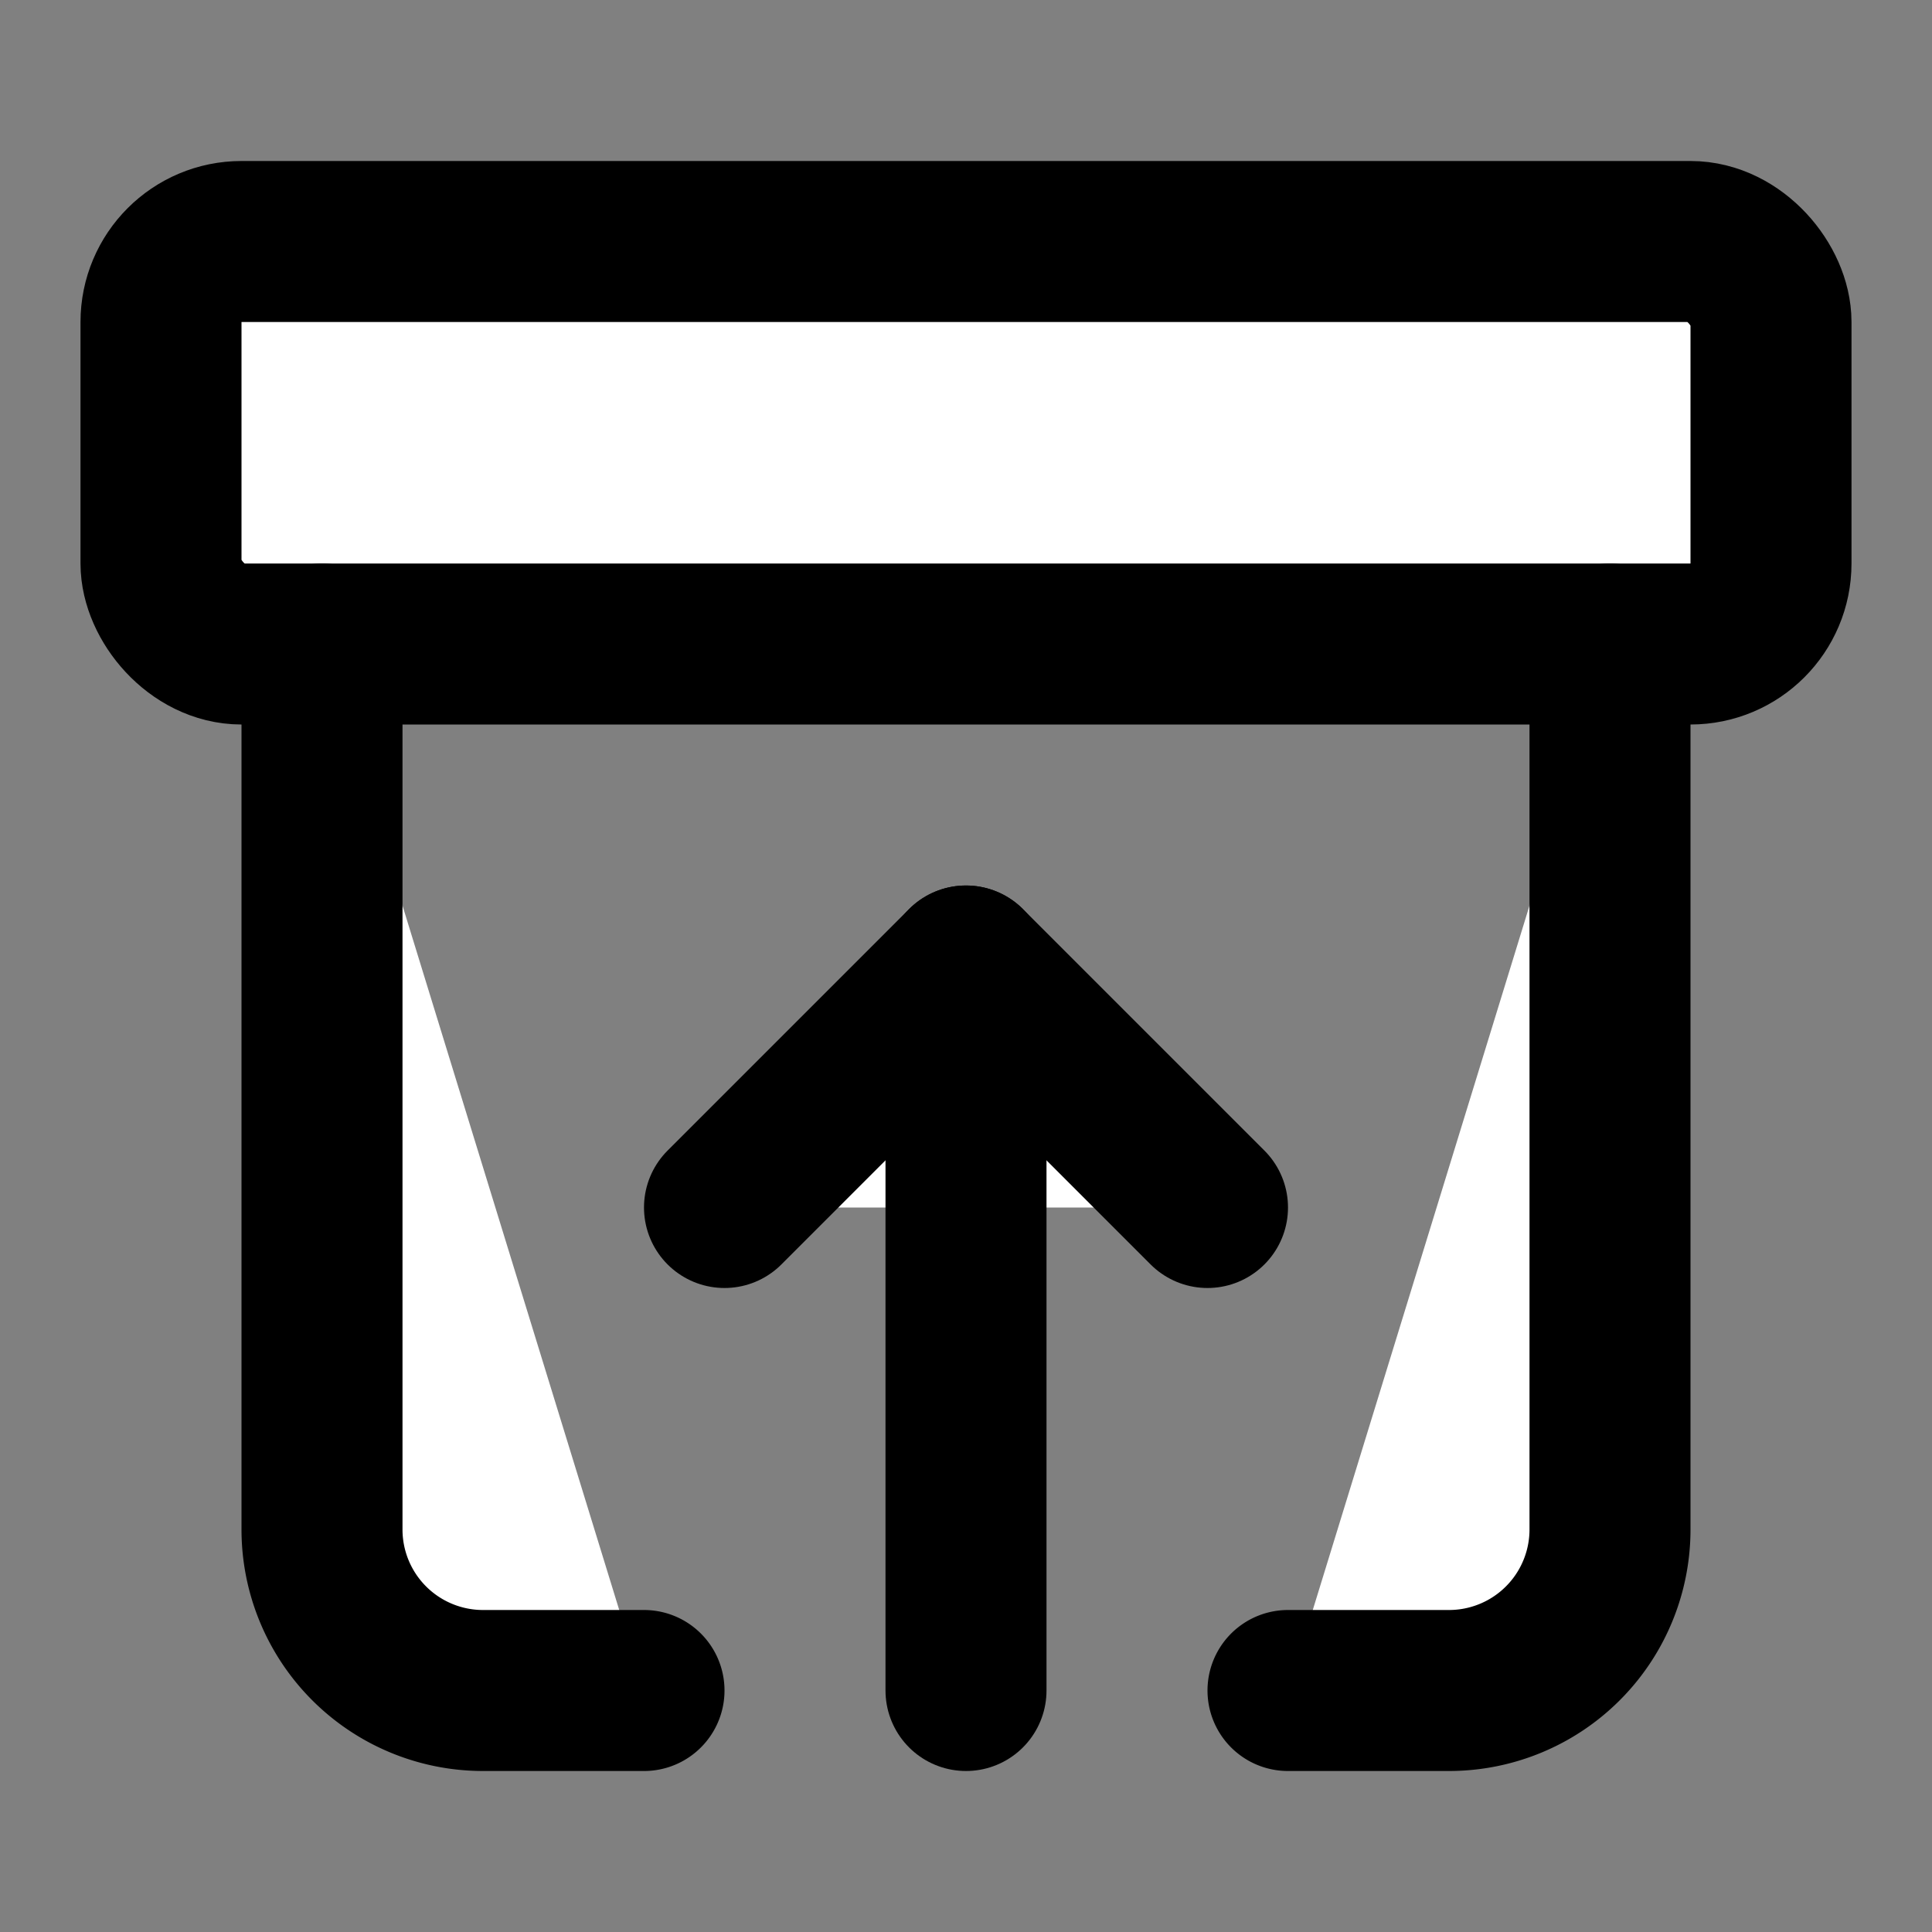
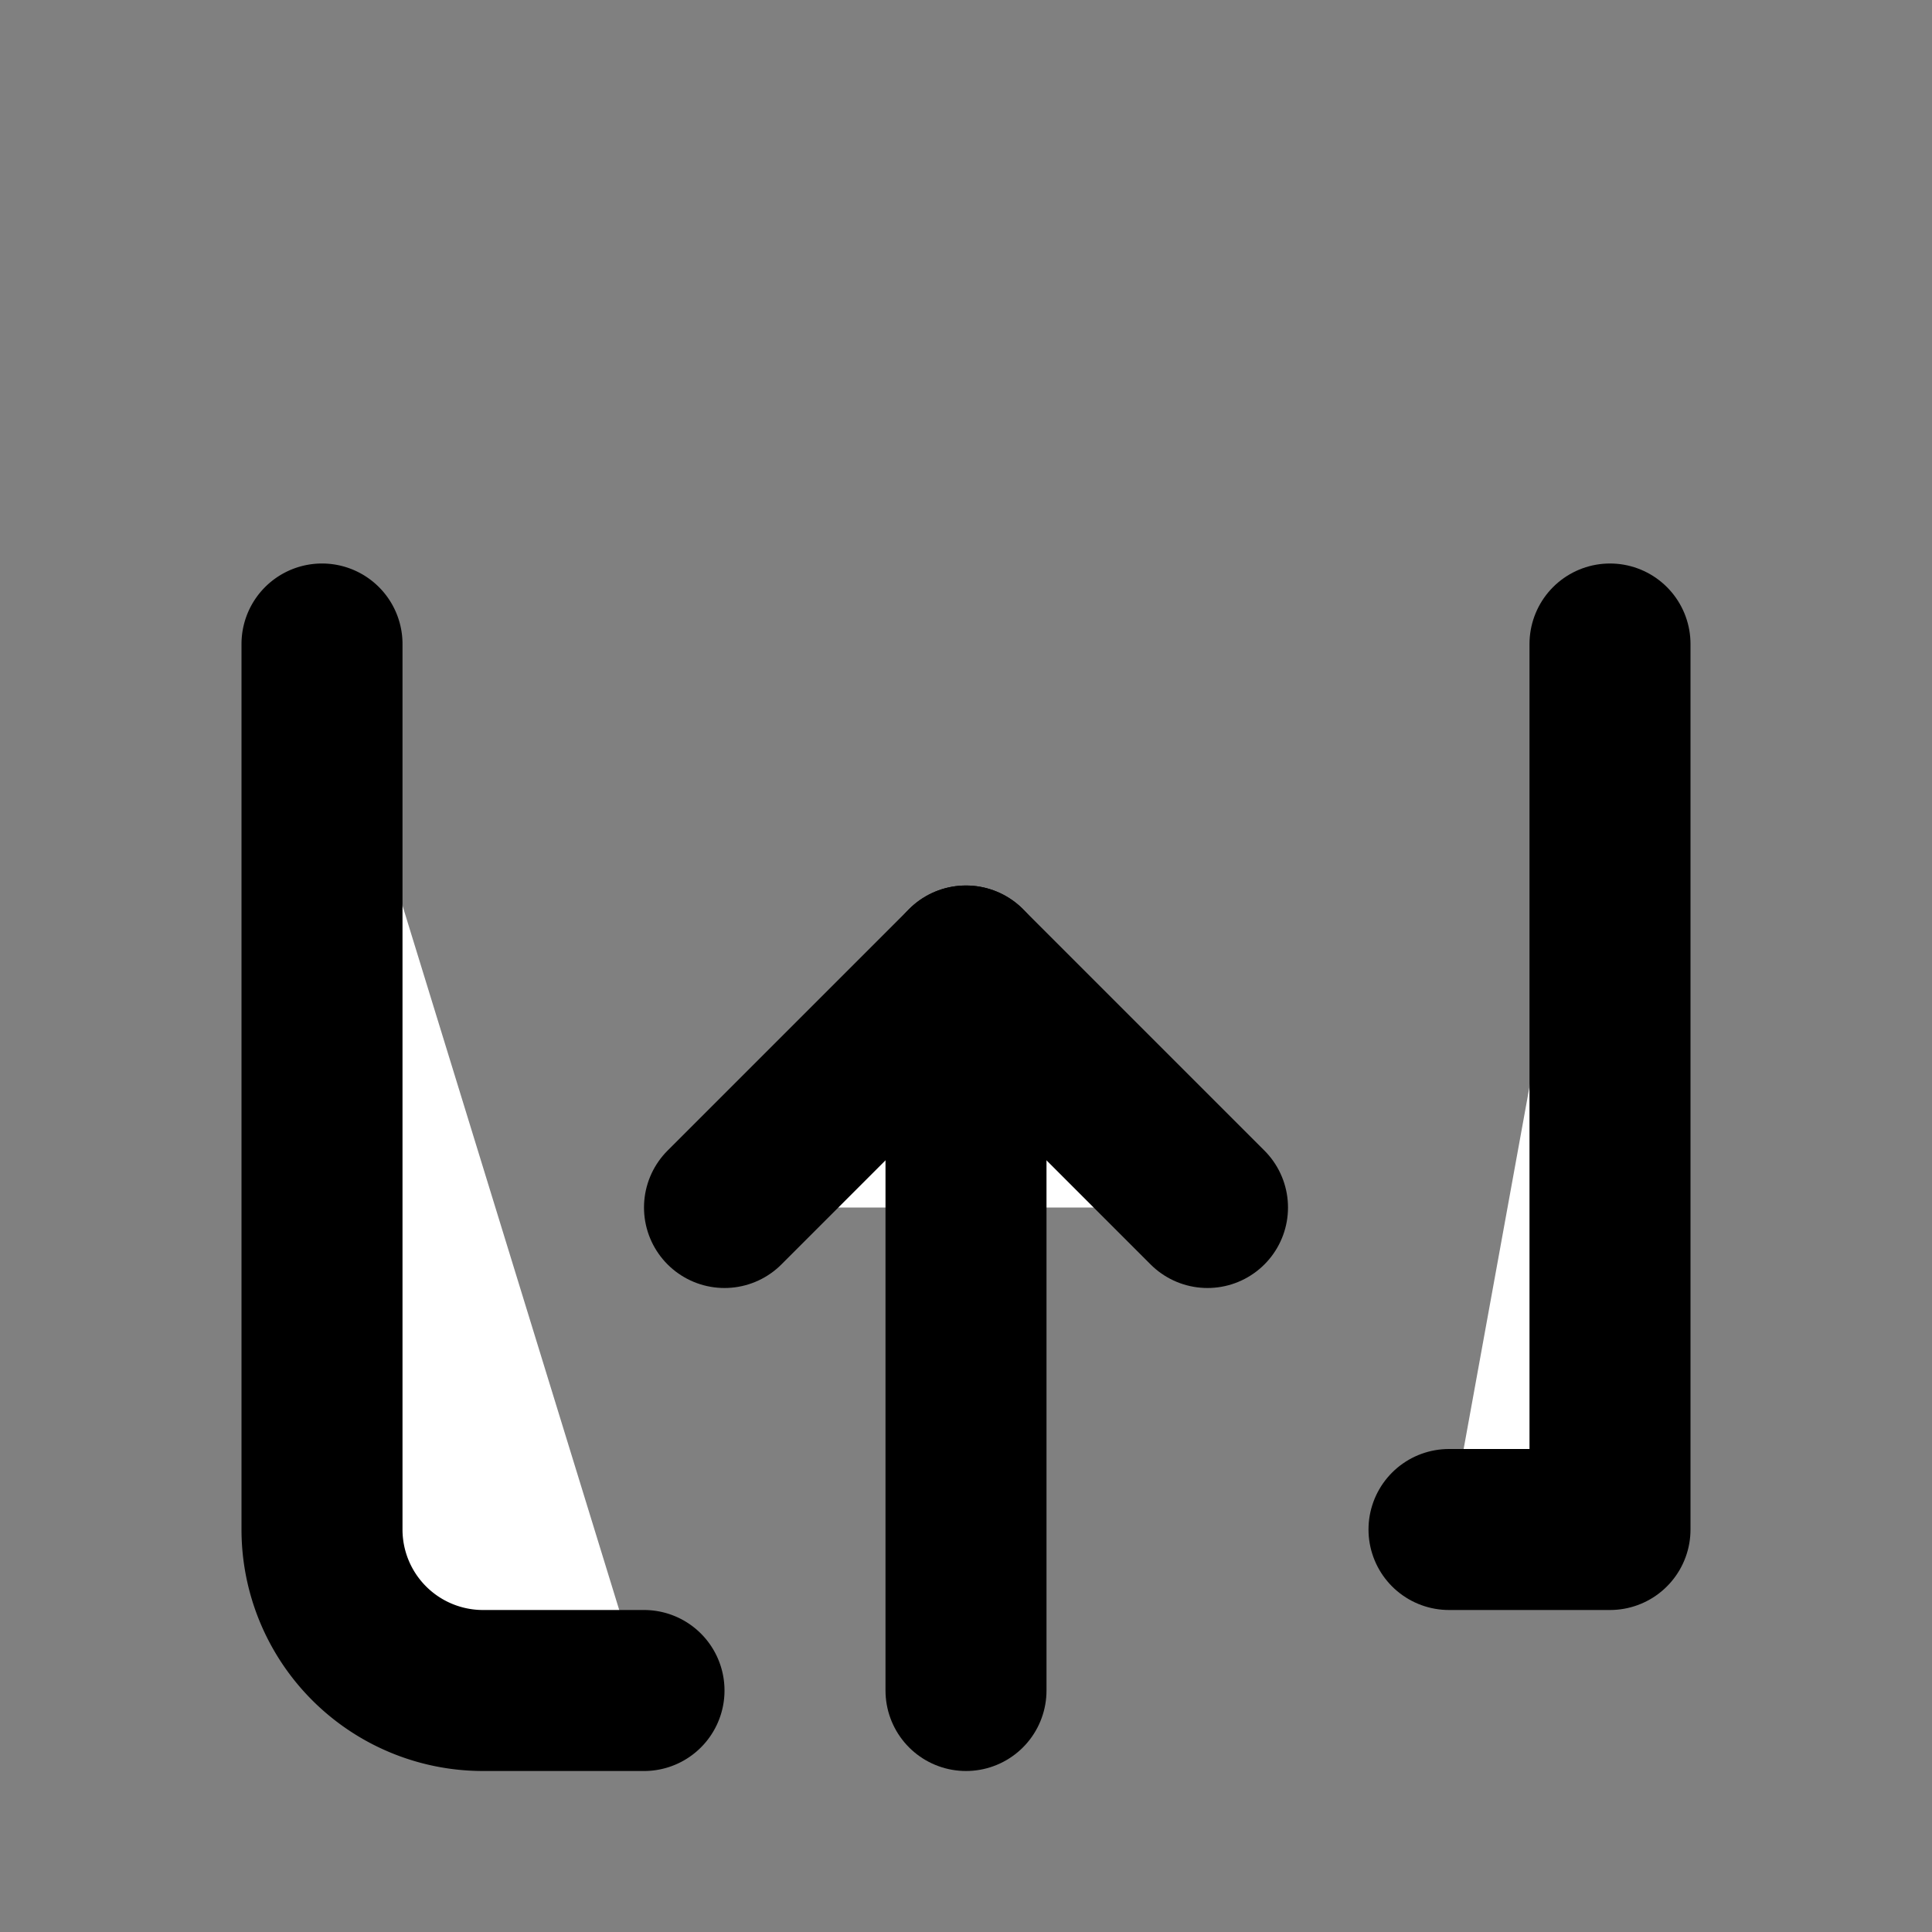
<svg xmlns="http://www.w3.org/2000/svg" width="24" height="24" viewBox="0 0 24 24" fill="#fff" stroke="currentColor" stroke-width="2" stroke-linecap="round" stroke-linejoin="round" class="lucide lucide-icon">
  <rect x="0" y="0" width="24" height="24" fill="#808080" stroke="none" />
  <style>
        @media screen and (prefers-color-scheme: light) {
          svg { fill: transparent !important; }
        }
        @media screen and (prefers-color-scheme: dark) {
          svg { stroke: #fff; fill: transparent !important; }
        }
      </style>
-   <rect width="20" height="5" x="2" y="3" rx="1" />
  <path d="M4 8v11a2 2 0 0 0 2 2h2" />
-   <path d="M20 8v11a2 2 0 0 1-2 2h-2" />
+   <path d="M20 8v11h-2" />
  <path d="m9 15 3-3 3 3" />
  <path d="M12 12v9" />
</svg>